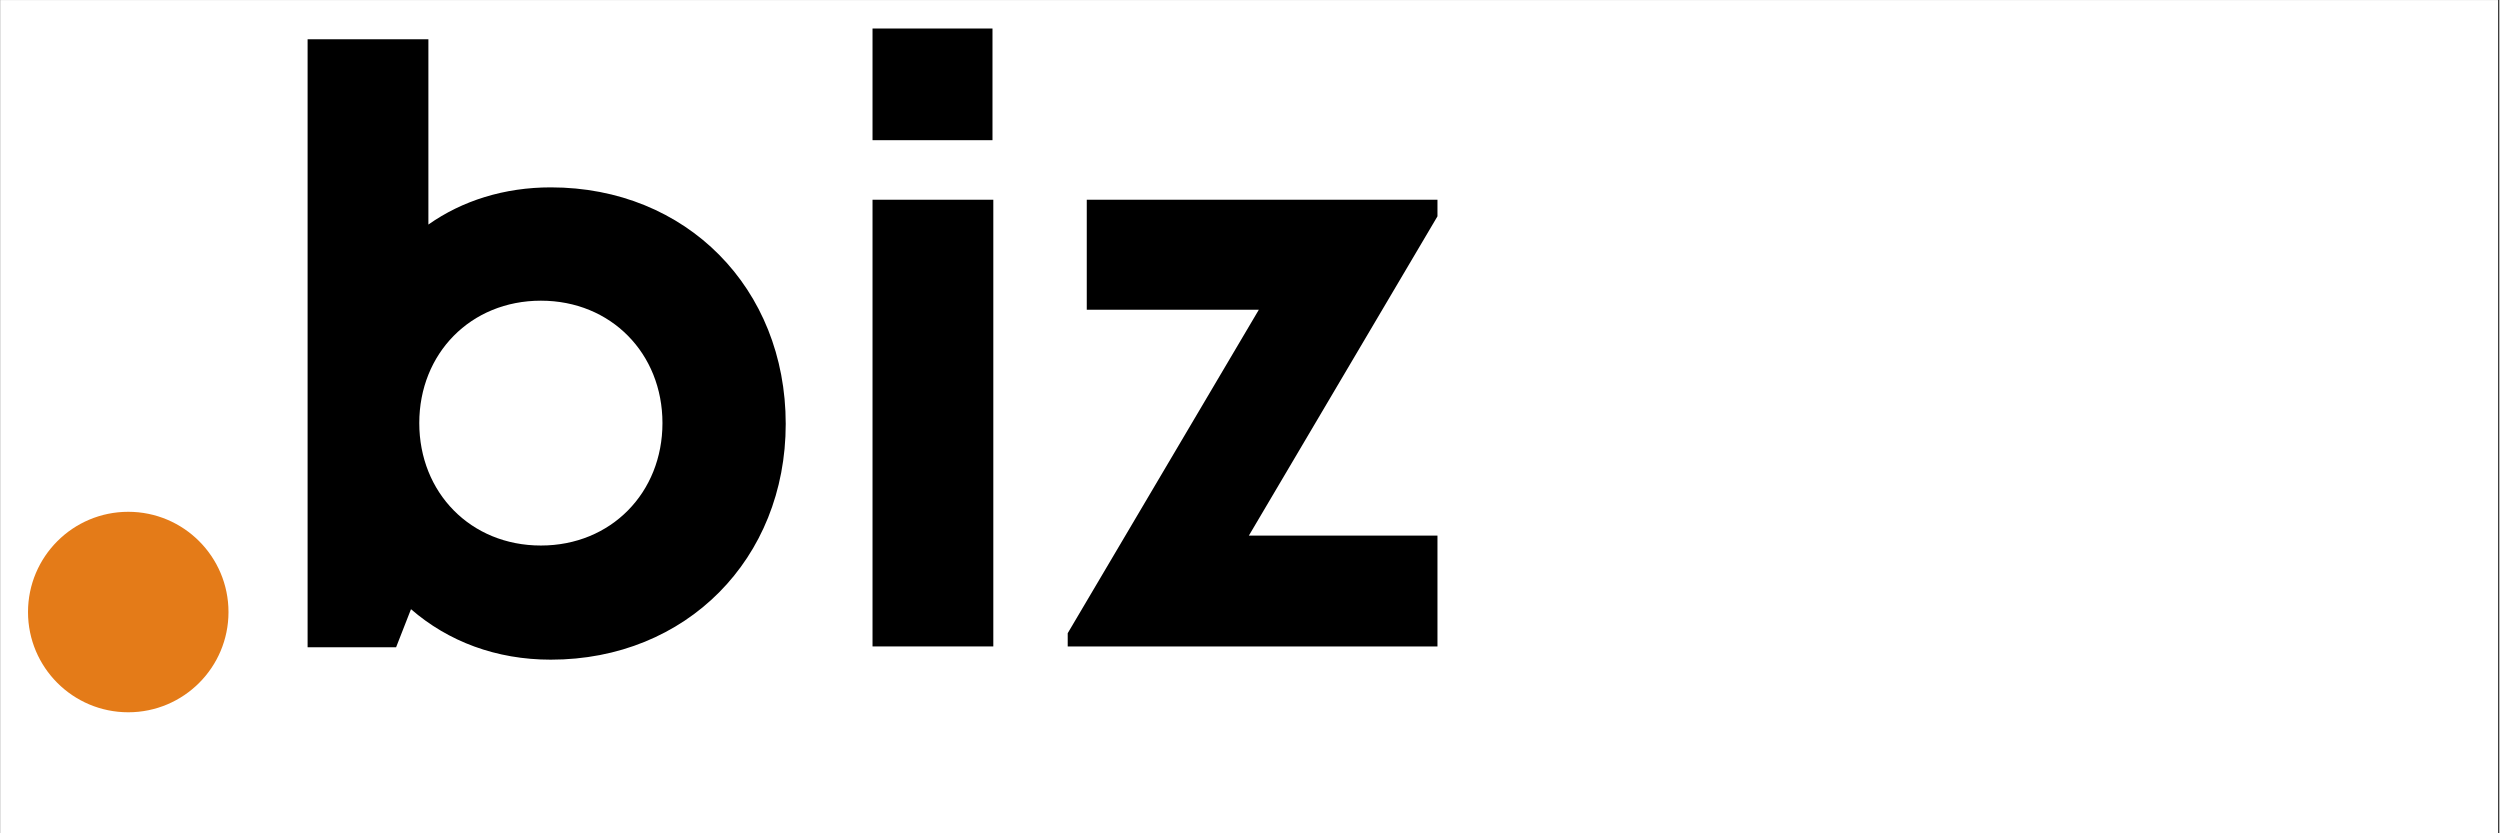
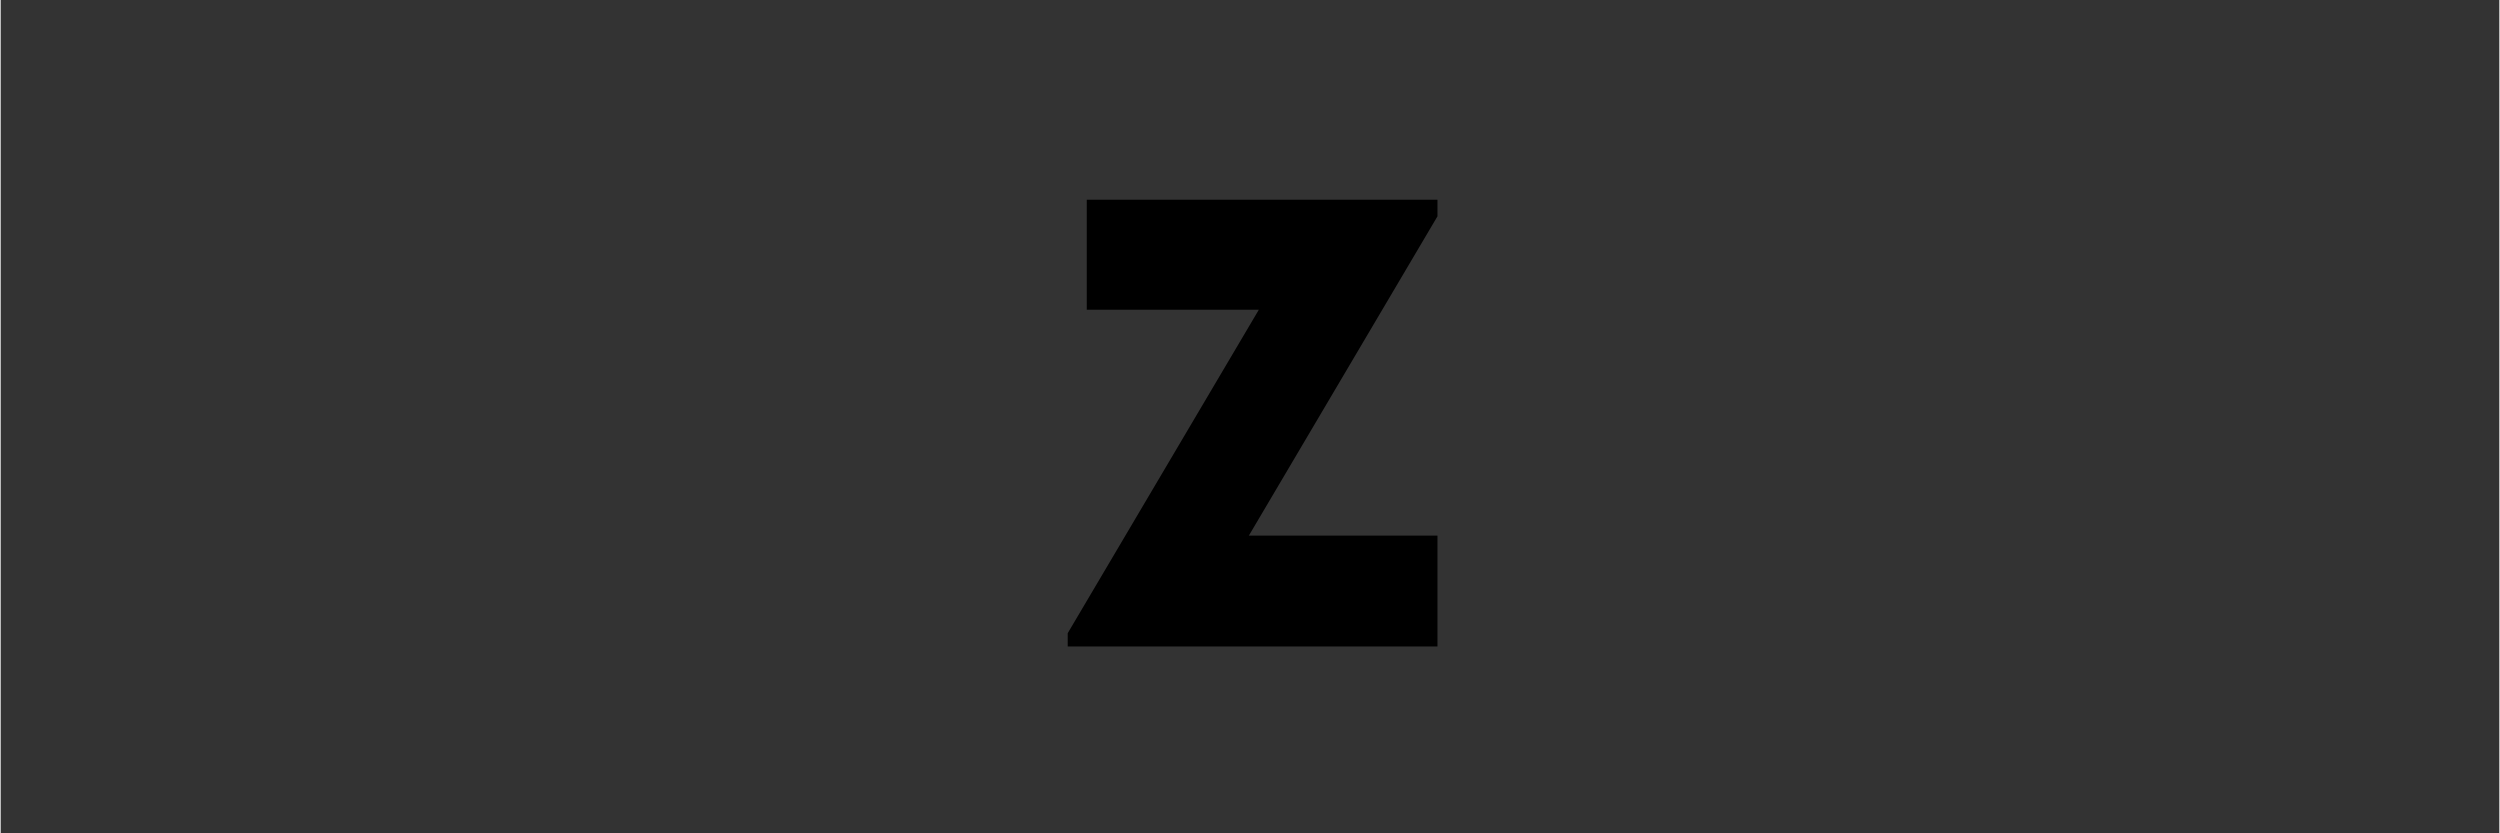
<svg xmlns="http://www.w3.org/2000/svg" width="300" viewBox="0 0 224.88 75" height="100" preserveAspectRatio="xMidYMid meet">
  <rect x="0" y="0" width="224.88" height="75" fill="#333333" stroke="none" />
  <defs>
    <g />
    <clipPath id="67cf725ce5">
-       <path d="M 0 0.02 L 224.762 0.02 L 224.762 74.98 L 0 74.98 Z M 0 0.02 " clip-rule="nonzero" />
+       <path d="M 0 0.02 L 224.762 0.02 L 224.762 74.98 L 0 74.98 M 0 0.02 " clip-rule="nonzero" />
    </clipPath>
    <clipPath id="57b745b2e7">
-       <path d="M 2.461 46.062 L 20.504 46.062 L 20.504 64.105 L 2.461 64.105 Z M 2.461 46.062 " clip-rule="nonzero" />
-     </clipPath>
+       </clipPath>
    <clipPath id="9c884e3310">
      <path d="M 11.484 46.062 C 6.5 46.062 2.461 50.102 2.461 55.086 C 2.461 60.066 6.5 64.105 11.484 64.105 C 16.465 64.105 20.504 60.066 20.504 55.086 C 20.504 50.102 16.465 46.062 11.484 46.062 Z M 11.484 46.062 " clip-rule="nonzero" />
    </clipPath>
  </defs>
  <g clip-path="url(#67cf725ce5)">
-     <path fill="#ffffff" d="M 0 0.02 L 224.879 0.02 L 224.879 74.98 L 0 74.98 Z M 0 0.02 " fill-opacity="1" fill-rule="nonzero" />
-     <path fill="#ffffff" d="M 0 0.02 L 224.879 0.02 L 224.879 74.98 L 0 74.98 Z M 0 0.02 " fill-opacity="1" fill-rule="nonzero" />
-   </g>
+     </g>
  <g clip-path="url(#57b745b2e7)">
    <g clip-path="url(#9c884e3310)">
      <path fill="#e47b18" d="M 2.461 46.062 L 20.504 46.062 L 20.504 64.105 L 2.461 64.105 Z M 2.461 46.062 " fill-opacity="1" fill-rule="nonzero" />
    </g>
  </g>
  <g fill="#000000" fill-opacity="1">
    <g transform="translate(22.413, 58.179)">
      <g>
-         <path d="M 27.098 -41.316 C 22.93 -41.316 19.133 -40.125 16.082 -37.969 L 16.082 -54.645 L 5.211 -54.645 L 5.211 0.074 L 13.176 0.074 L 14.516 -3.352 C 17.867 -0.445 22.184 1.191 27.098 1.191 C 39.309 1.191 48.242 -7.891 48.242 -20.027 C 48.242 -32.234 39.309 -41.316 27.098 -41.316 Z M 26.207 -9.082 C 19.879 -9.082 15.262 -13.848 15.262 -20.102 C 15.262 -26.355 19.879 -31.117 26.207 -31.117 C 32.531 -31.117 37.148 -26.355 37.148 -20.102 C 37.148 -13.848 32.531 -9.082 26.207 -9.082 Z M 26.207 -9.082 " />
-       </g>
+         </g>
    </g>
  </g>
  <g fill="#000000" fill-opacity="1">
    <g transform="translate(73.256, 58.179)">
      <g>
-         <path d="M 5.211 -45.562 L 16.008 -45.562 L 16.008 -55.613 L 5.211 -55.613 Z M 5.211 0 L 16.082 0 L 16.082 -40.203 L 5.211 -40.203 Z M 5.211 0 " />
-       </g>
+         </g>
    </g>
  </g>
  <g fill="#000000" fill-opacity="1">
    <g transform="translate(94.546, 58.179)">
      <g>
        <path d="M 17.793 -9.977 L 34.766 -38.711 L 34.766 -40.203 L 3.203 -40.203 L 3.203 -30.301 L 18.688 -30.301 L 1.488 -1.191 L 1.488 0 L 34.766 0 L 34.766 -9.977 Z M 17.793 -9.977 " />
      </g>
    </g>
  </g>
</svg>